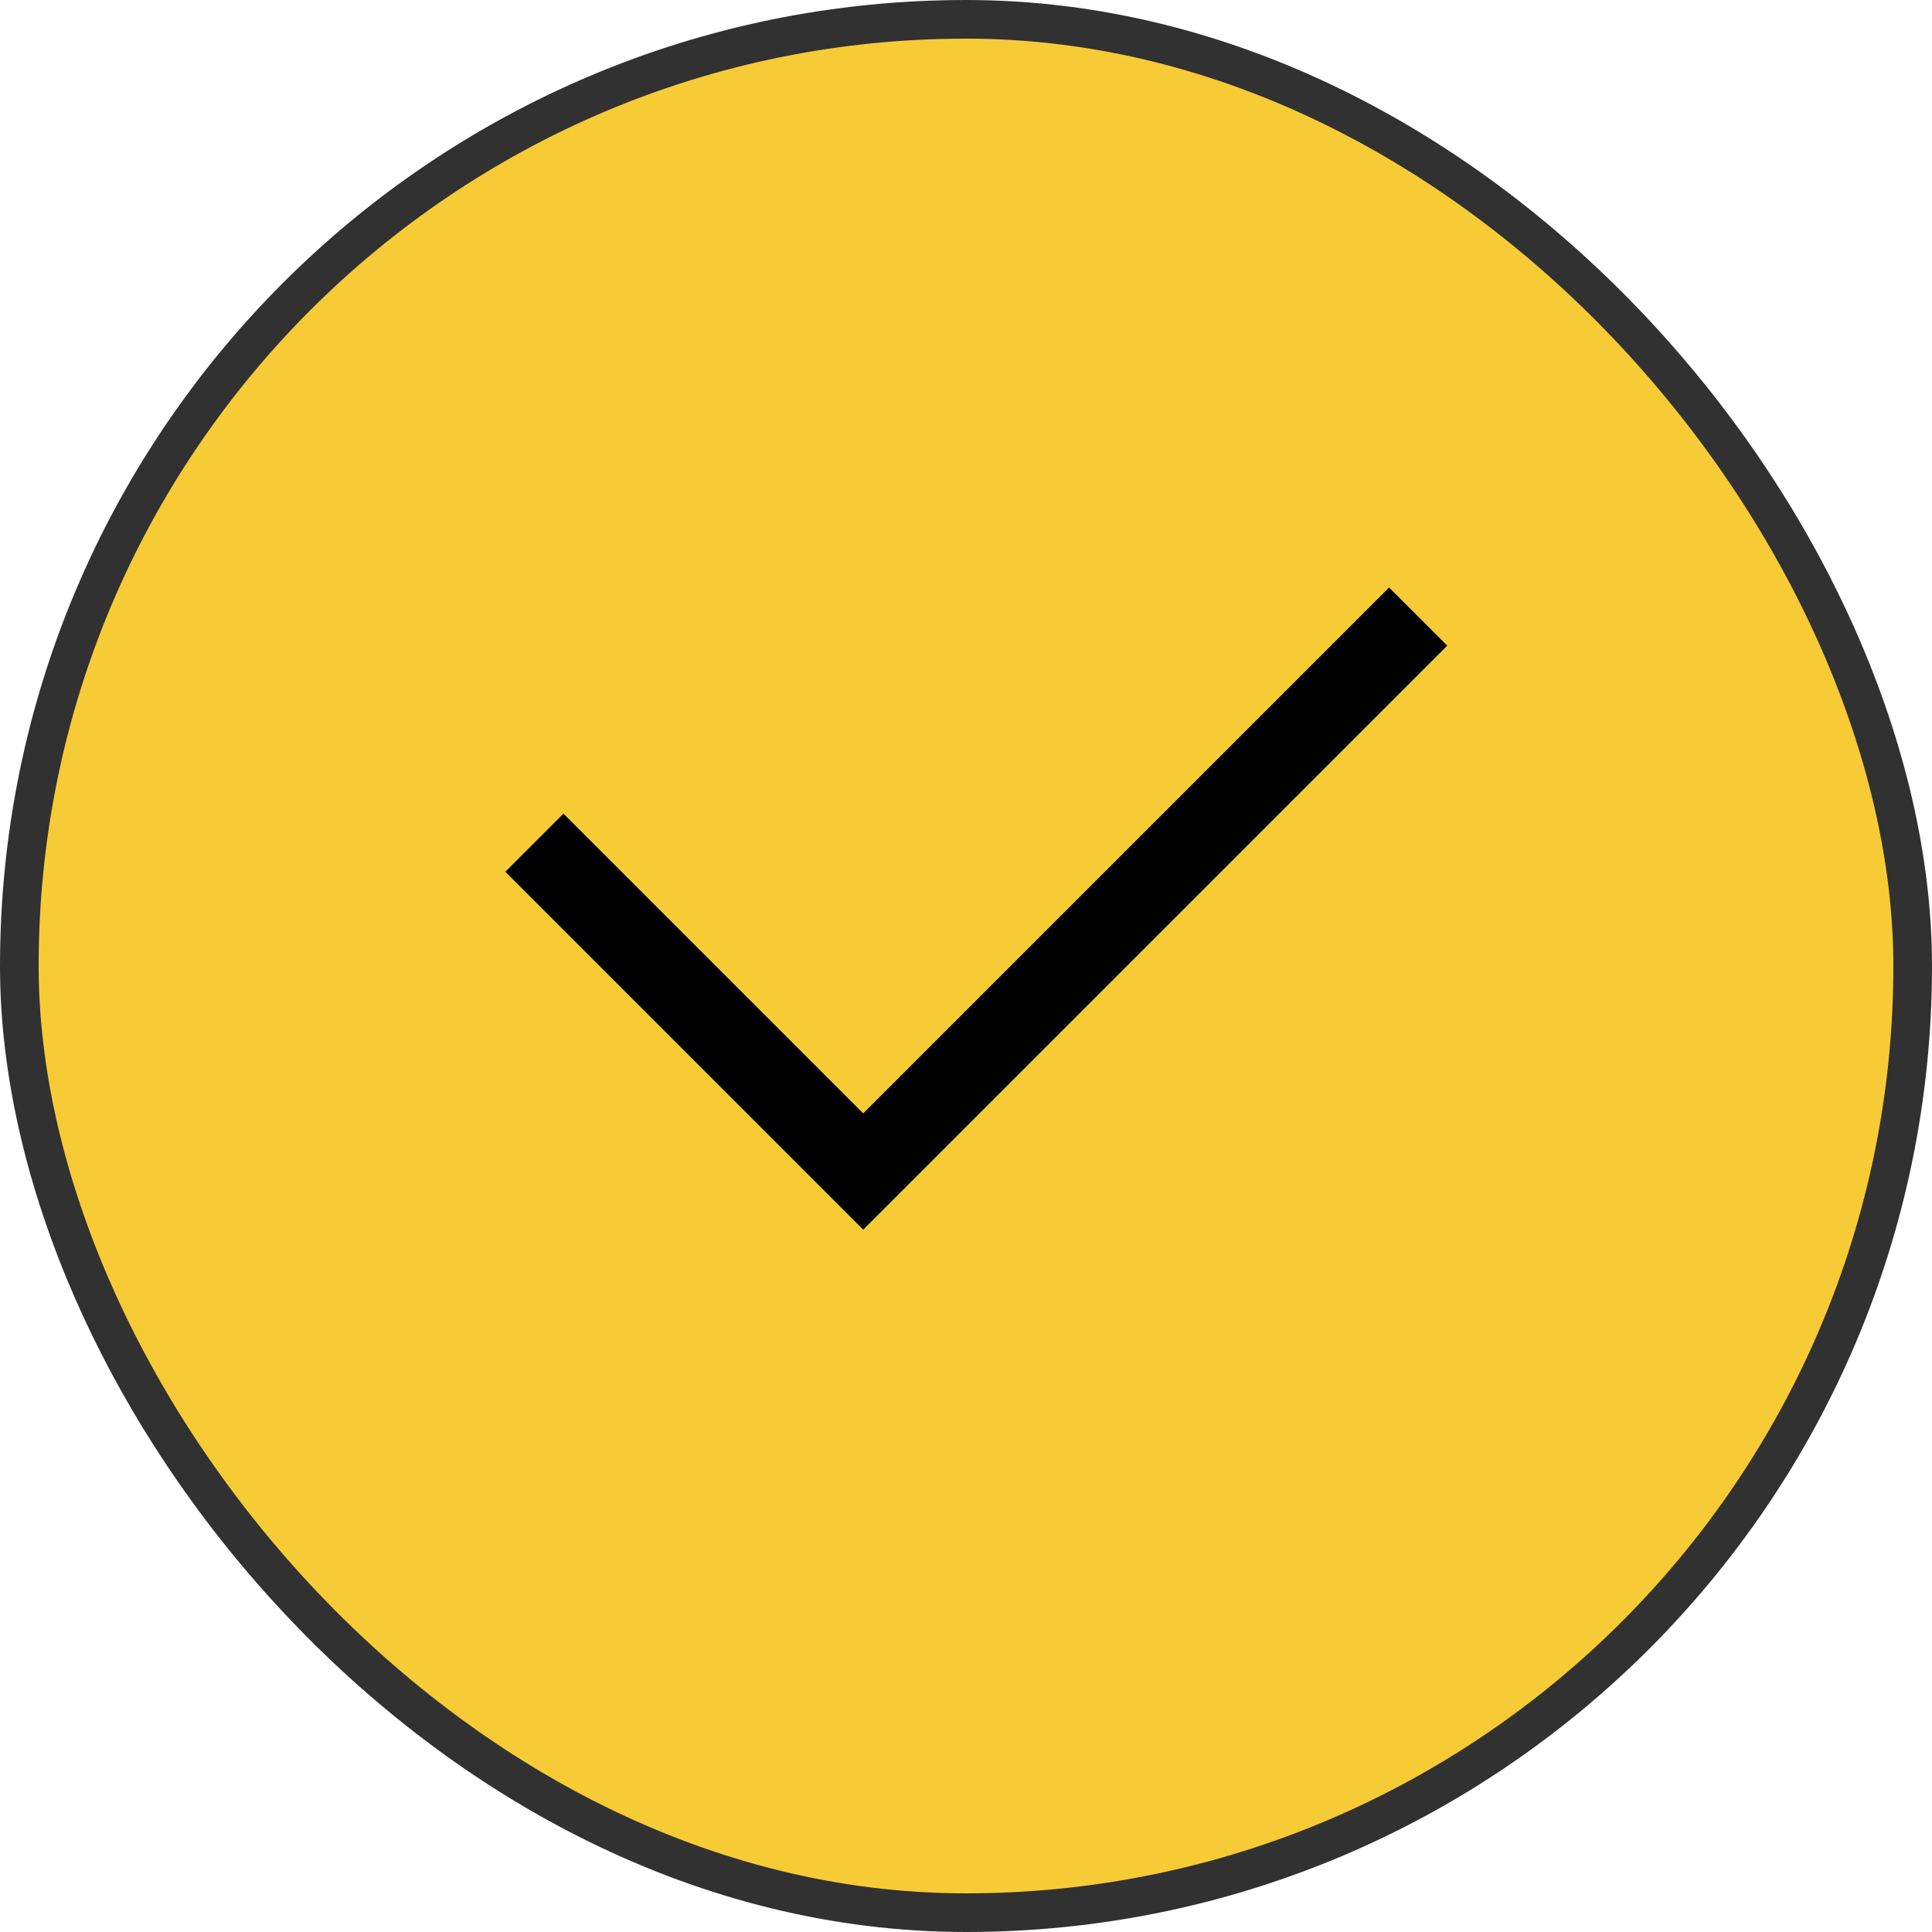
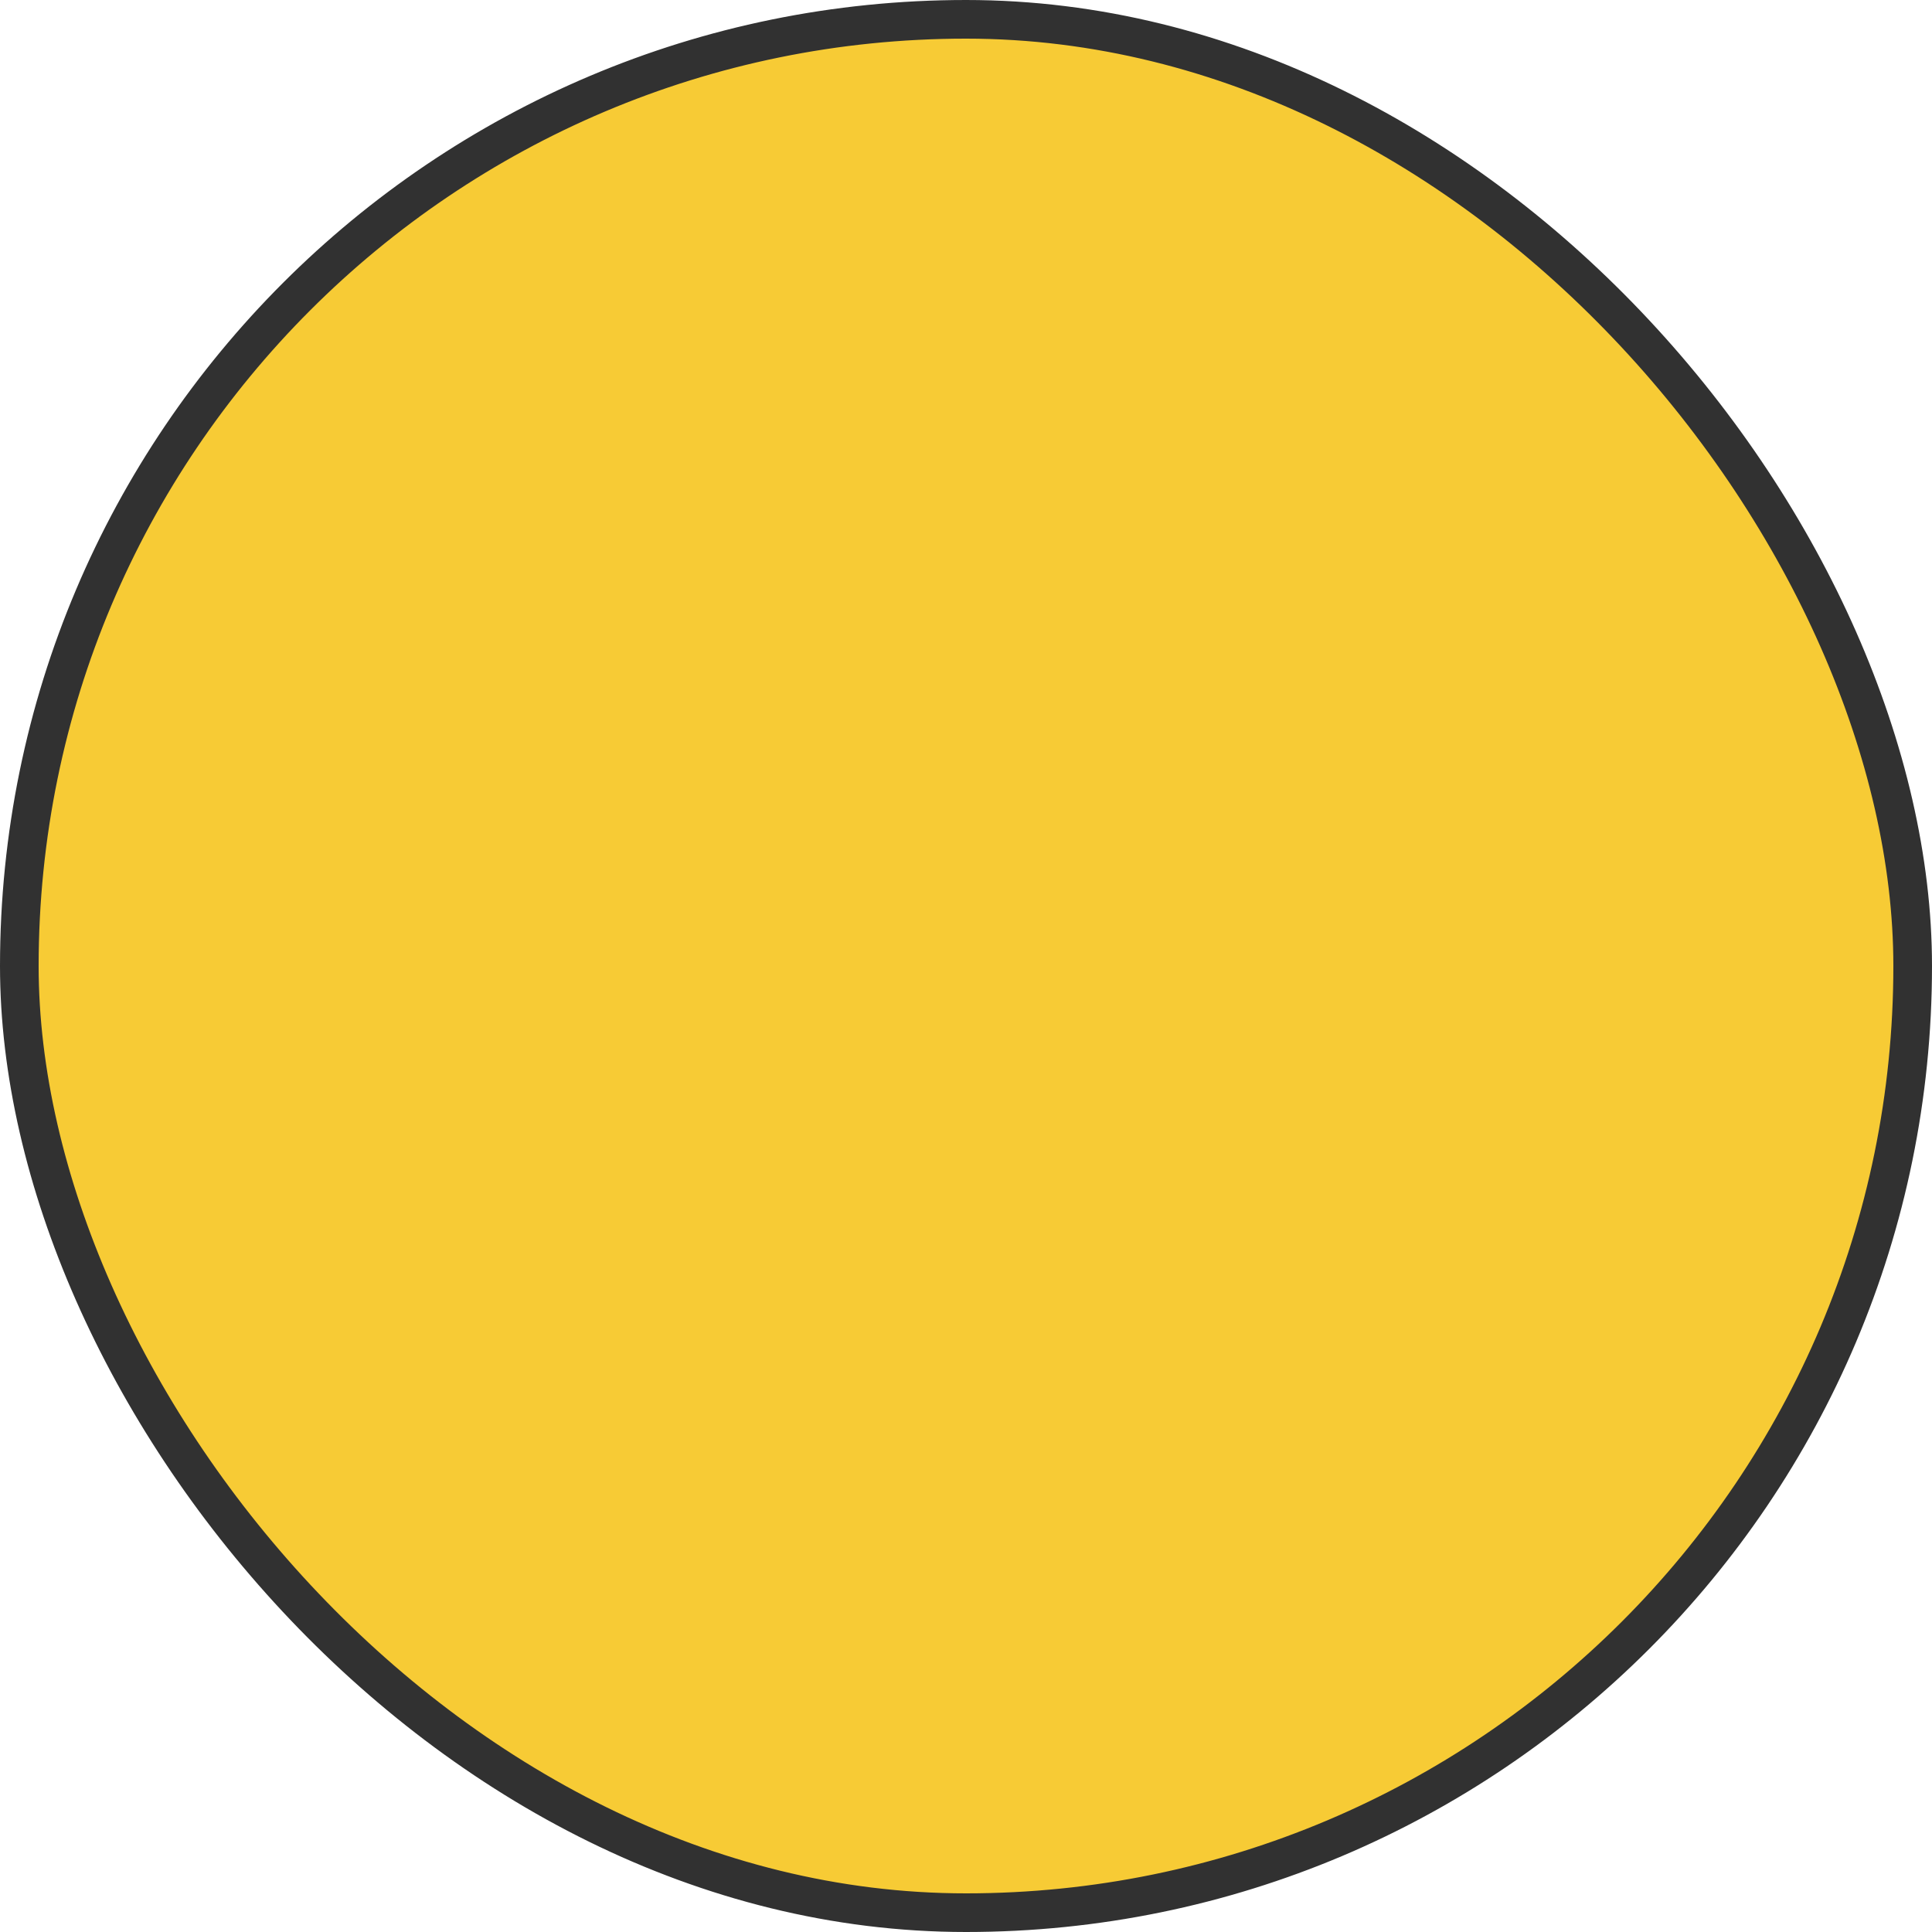
<svg xmlns="http://www.w3.org/2000/svg" width="50" height="50" viewBox="0 0 50 50" fill="none">
  <rect x="0.5" y="0.5" width="49" height="49" rx="24.5" fill="#F7CB35" />
  <rect x="0.5" y="0.5" width="49" height="49" rx="24.5" stroke="#313131" />
-   <path d="M13.83 21.809L22.34 30.319L36.702 15.957" stroke="black" stroke-width="2.128" />
</svg>